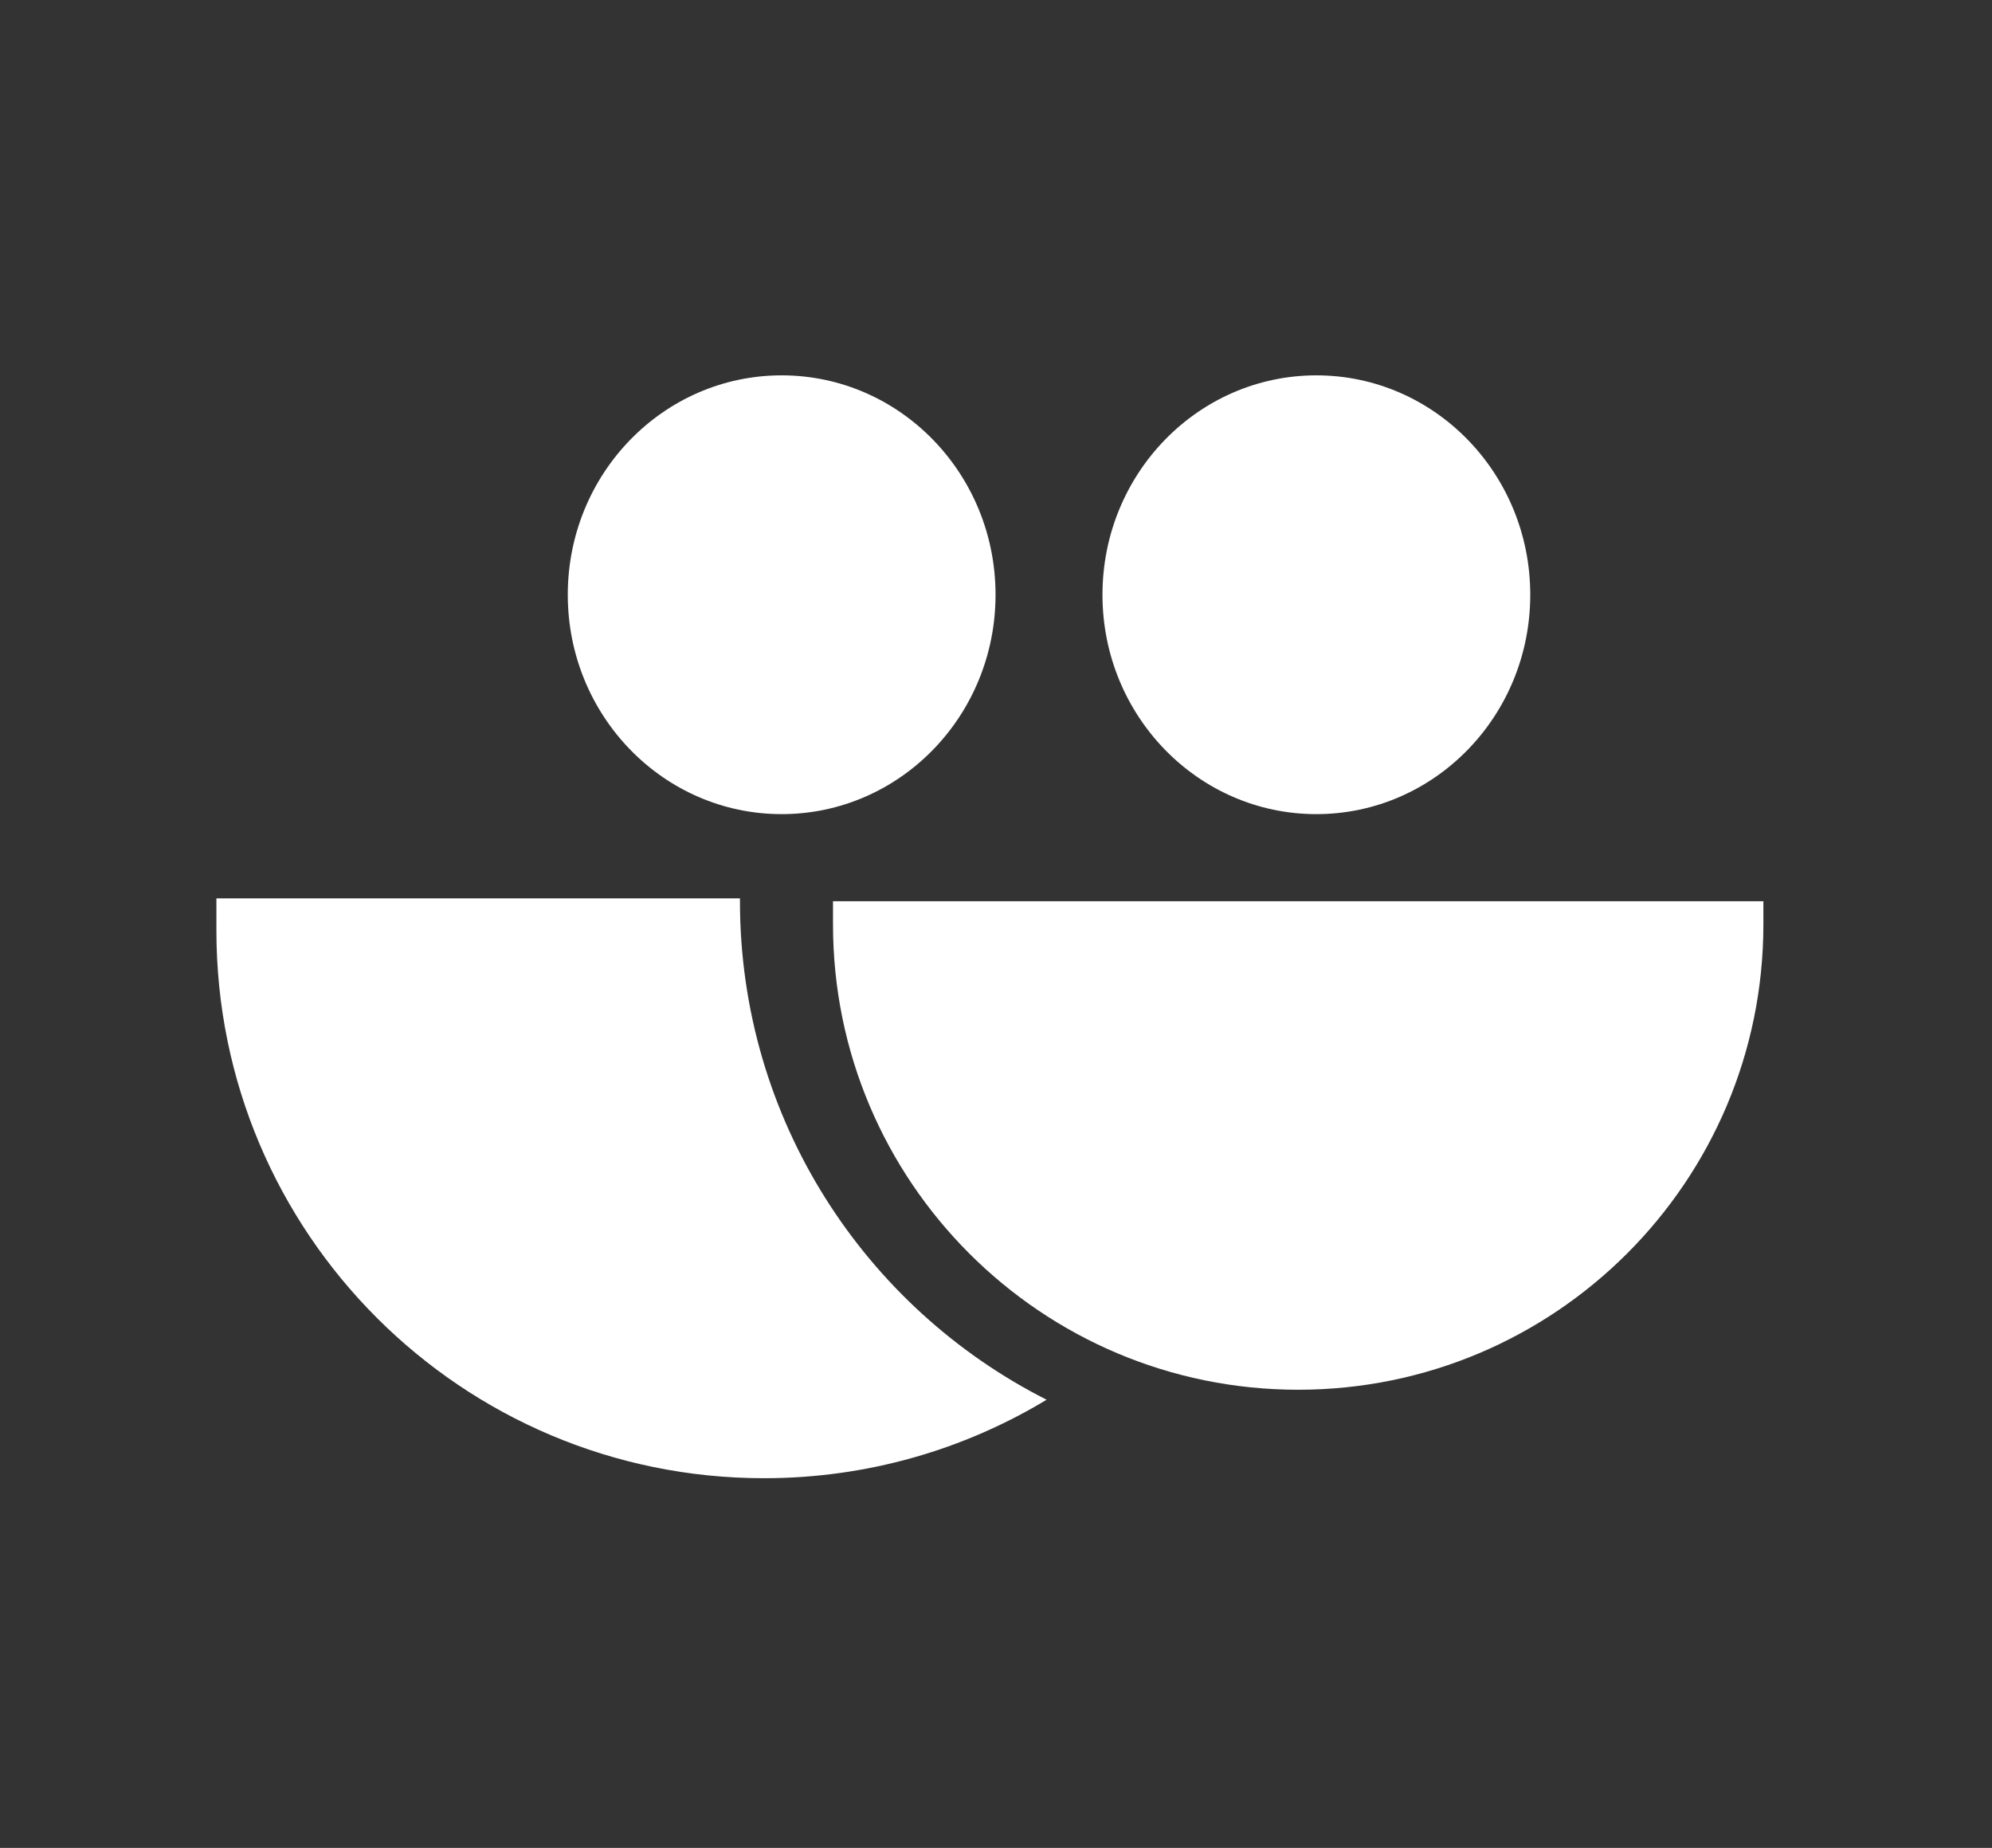
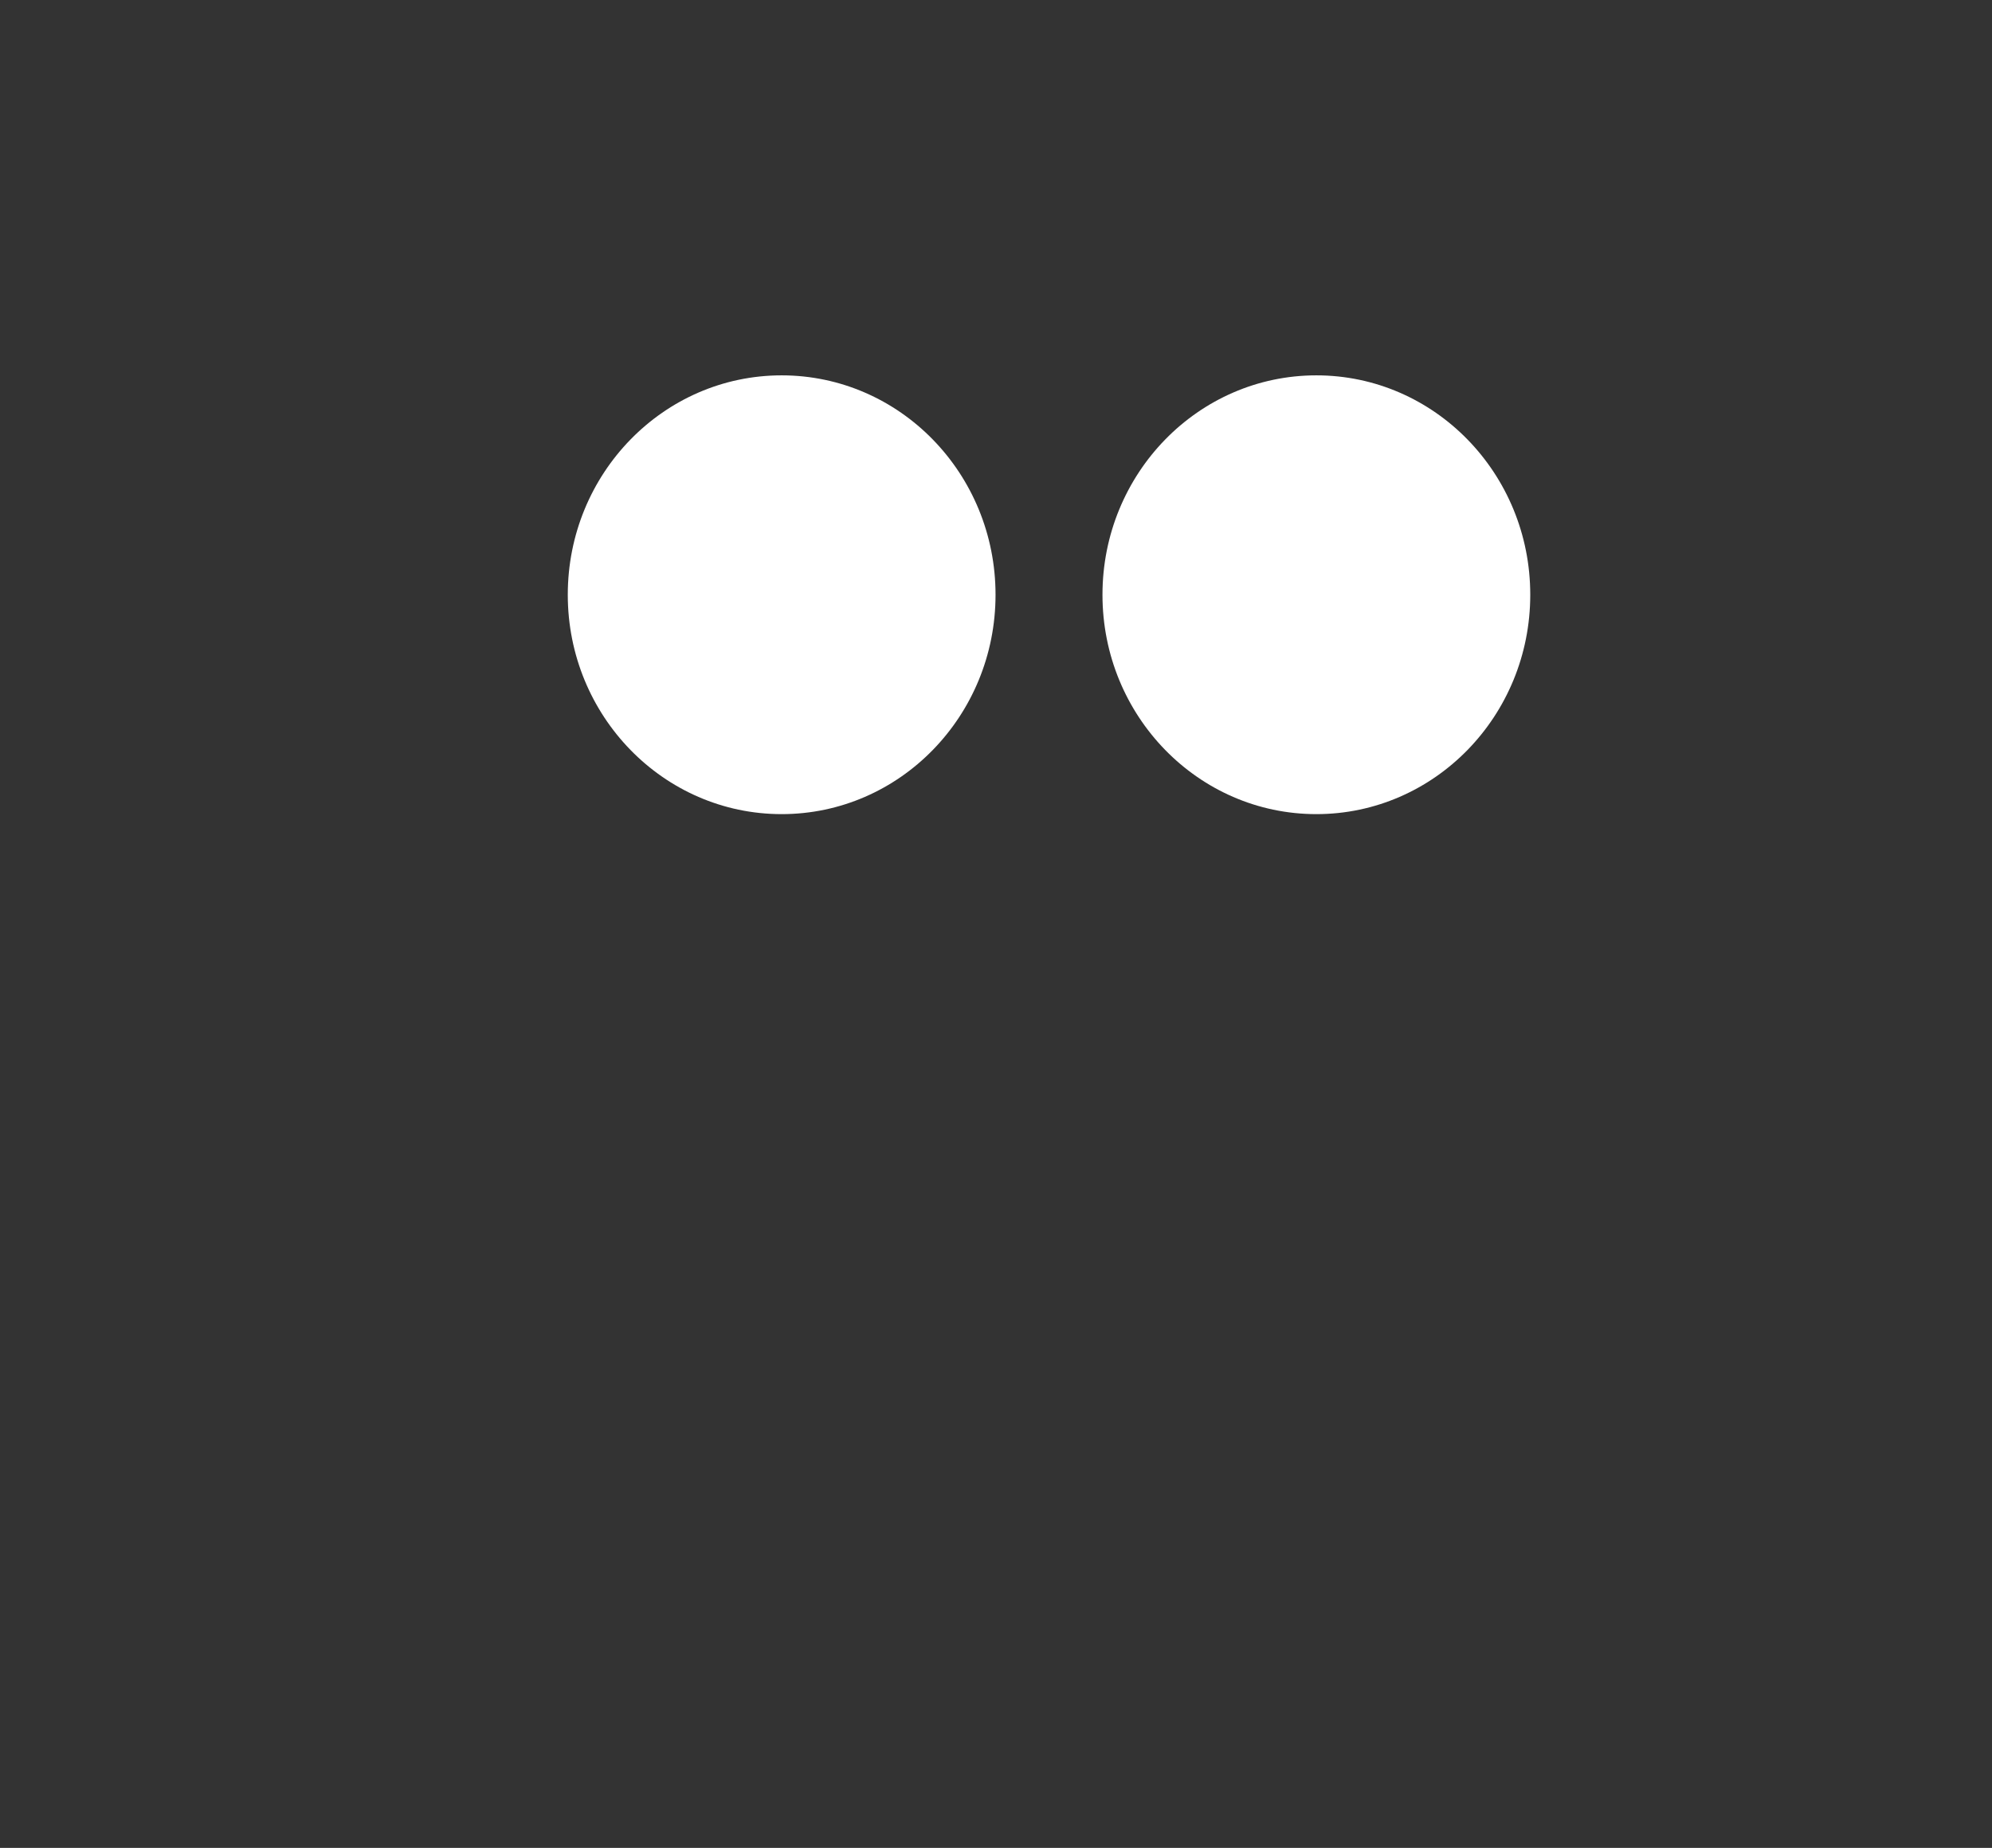
<svg xmlns="http://www.w3.org/2000/svg" width="69" height="64" viewBox="0 0 69 64" fill="none">
  <rect x="0" y="0" width="69" height="64" fill="#333333" stroke="none" />
  <path d="M34.484 20.599C34.484 24.795 31.167 28.197 27.075 28.197C22.984 28.197 19.667 24.795 19.667 20.599C19.667 16.402 22.984 13 27.075 13C31.167 13 34.484 16.402 34.484 20.599Z" fill="white" />
  <path d="M53.006 20.599C53.006 24.795 49.689 28.197 45.597 28.197C41.505 28.197 38.188 24.795 38.188 20.599C38.188 16.402 41.505 13 45.597 13C49.689 13 53.006 16.402 53.006 20.599Z" fill="white" />
-   <path d="M25.631 31.115L7.496 31.115V32.229C7.496 42.704 15.988 51.197 26.464 51.197C30.045 51.197 33.395 50.204 36.253 48.479C29.951 45.292 25.631 38.757 25.631 31.213V31.115Z" fill="white" />
-   <path d="M61.081 32.019C61.081 40.918 53.867 48.133 44.968 48.133C36.068 48.133 28.854 40.918 28.854 32.019V31.213L61.081 31.213V32.019Z" fill="white" />
</svg>